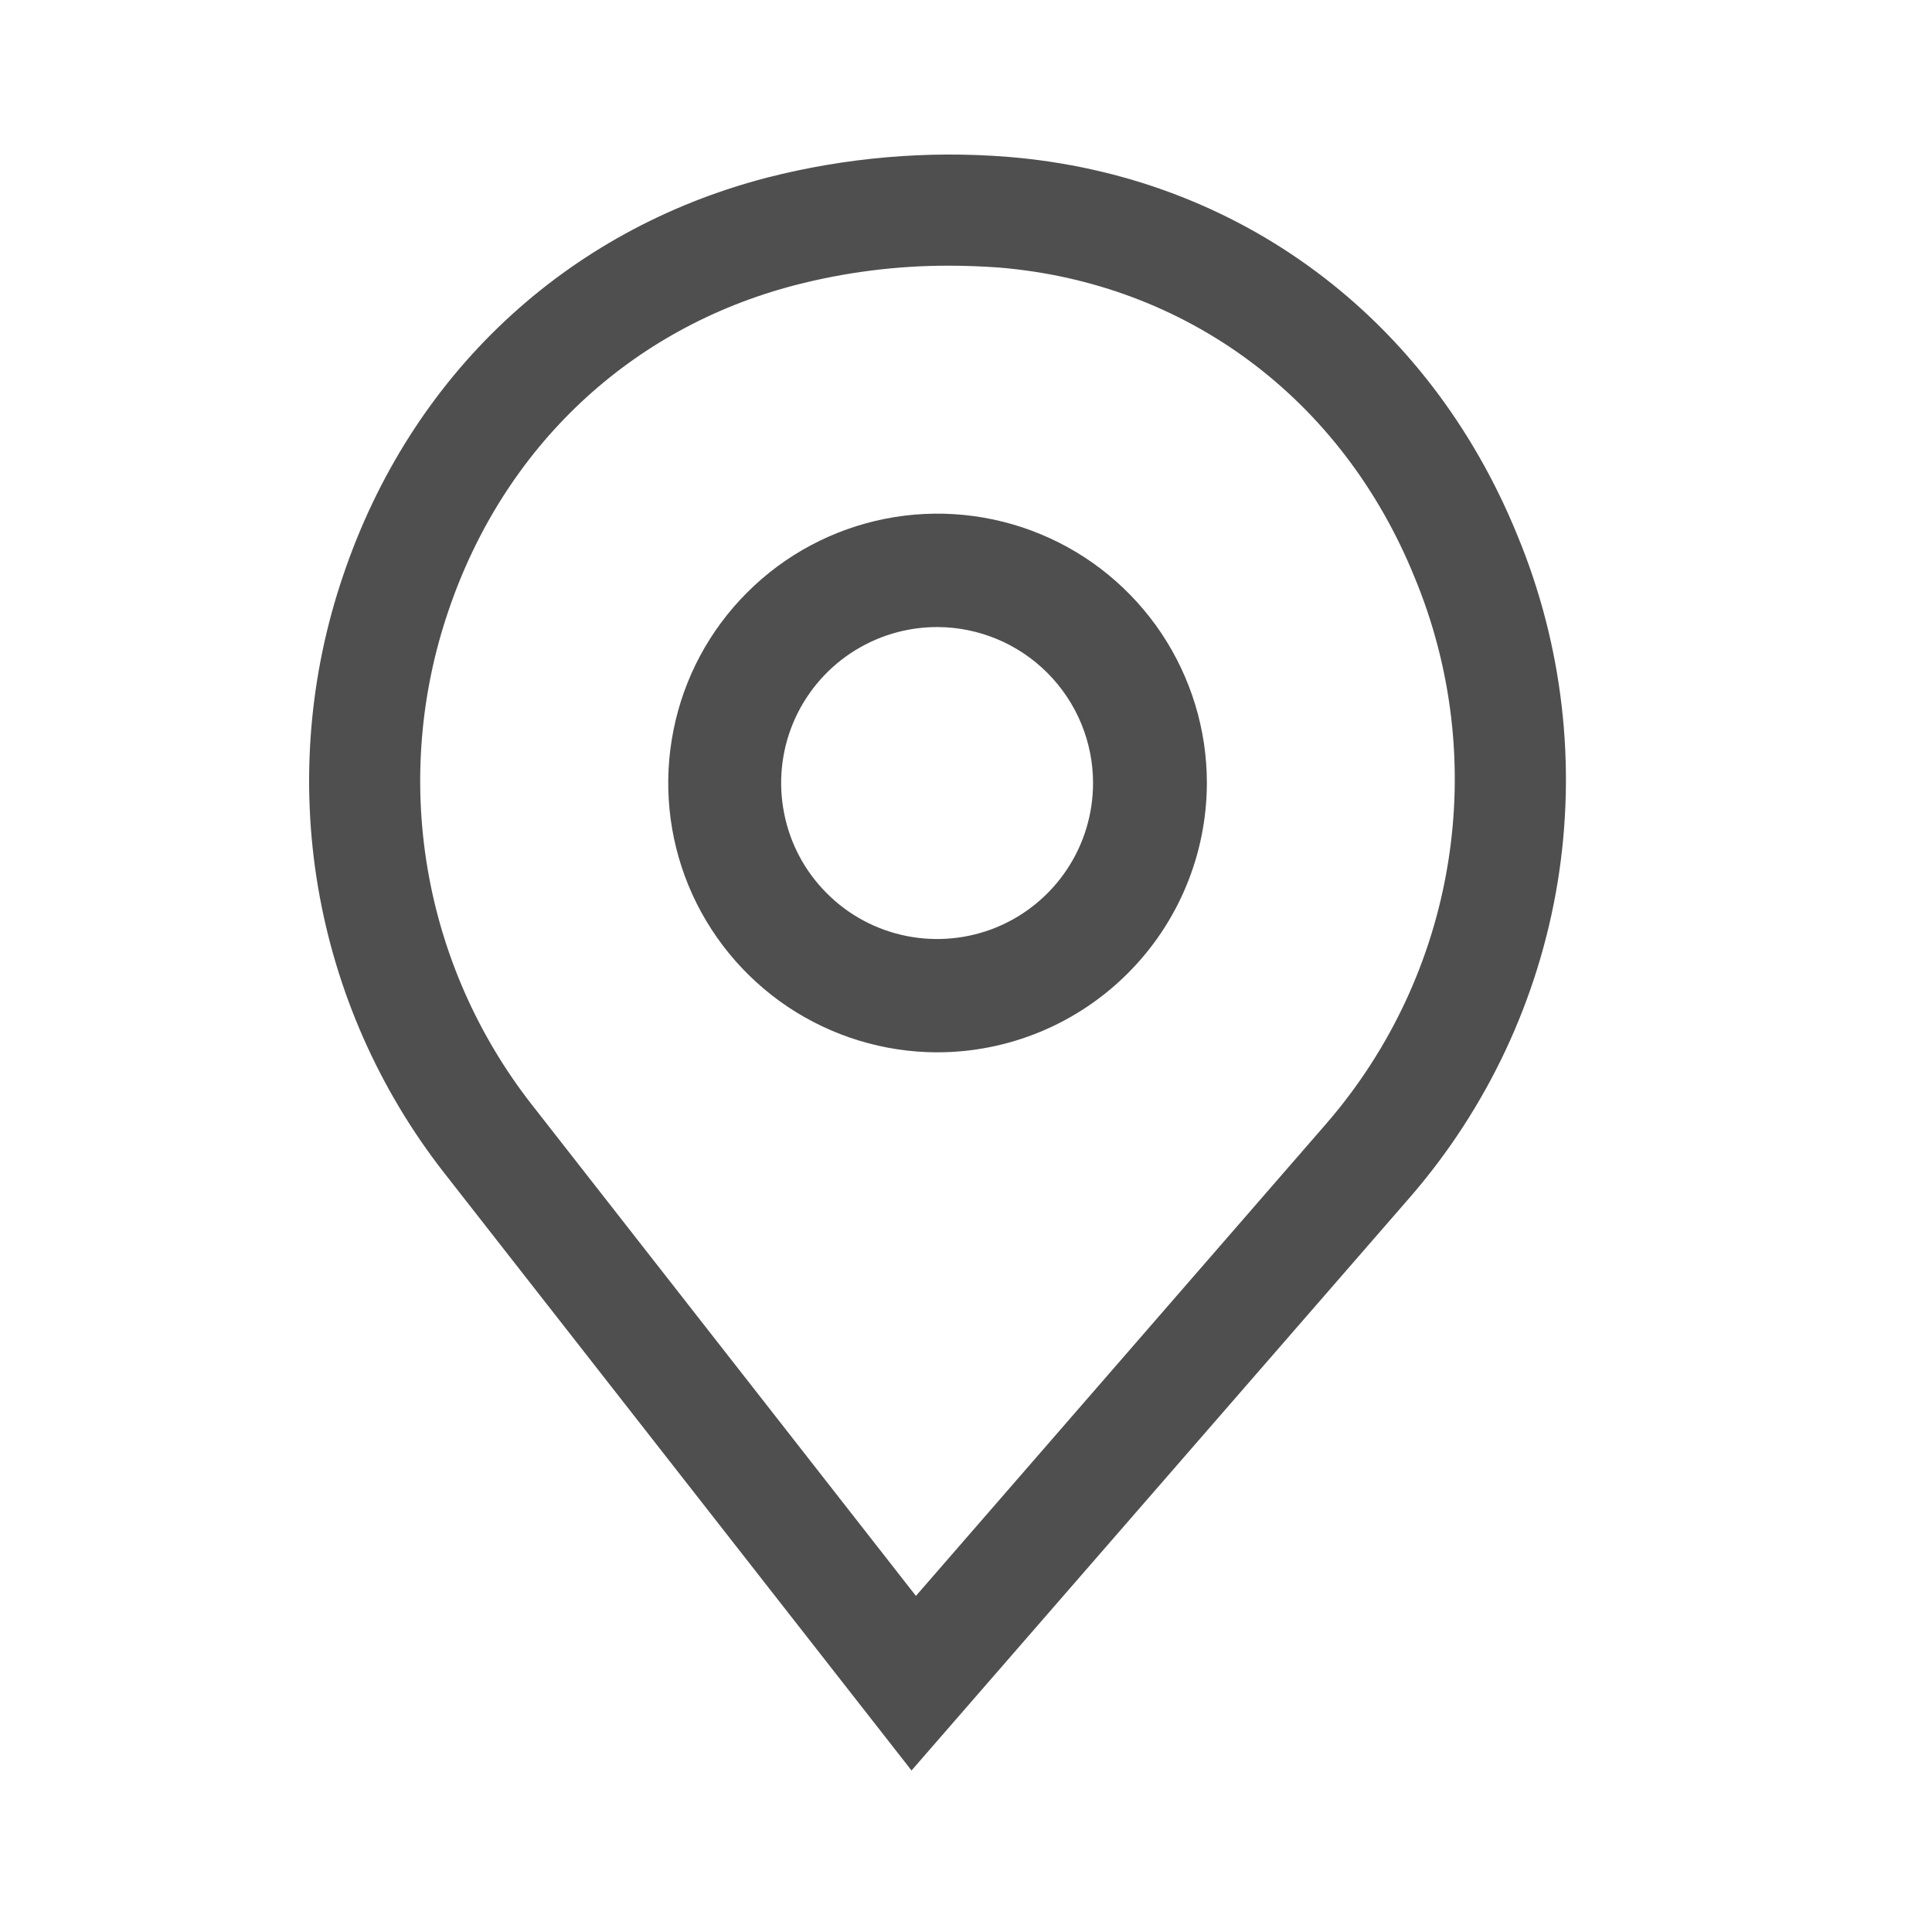
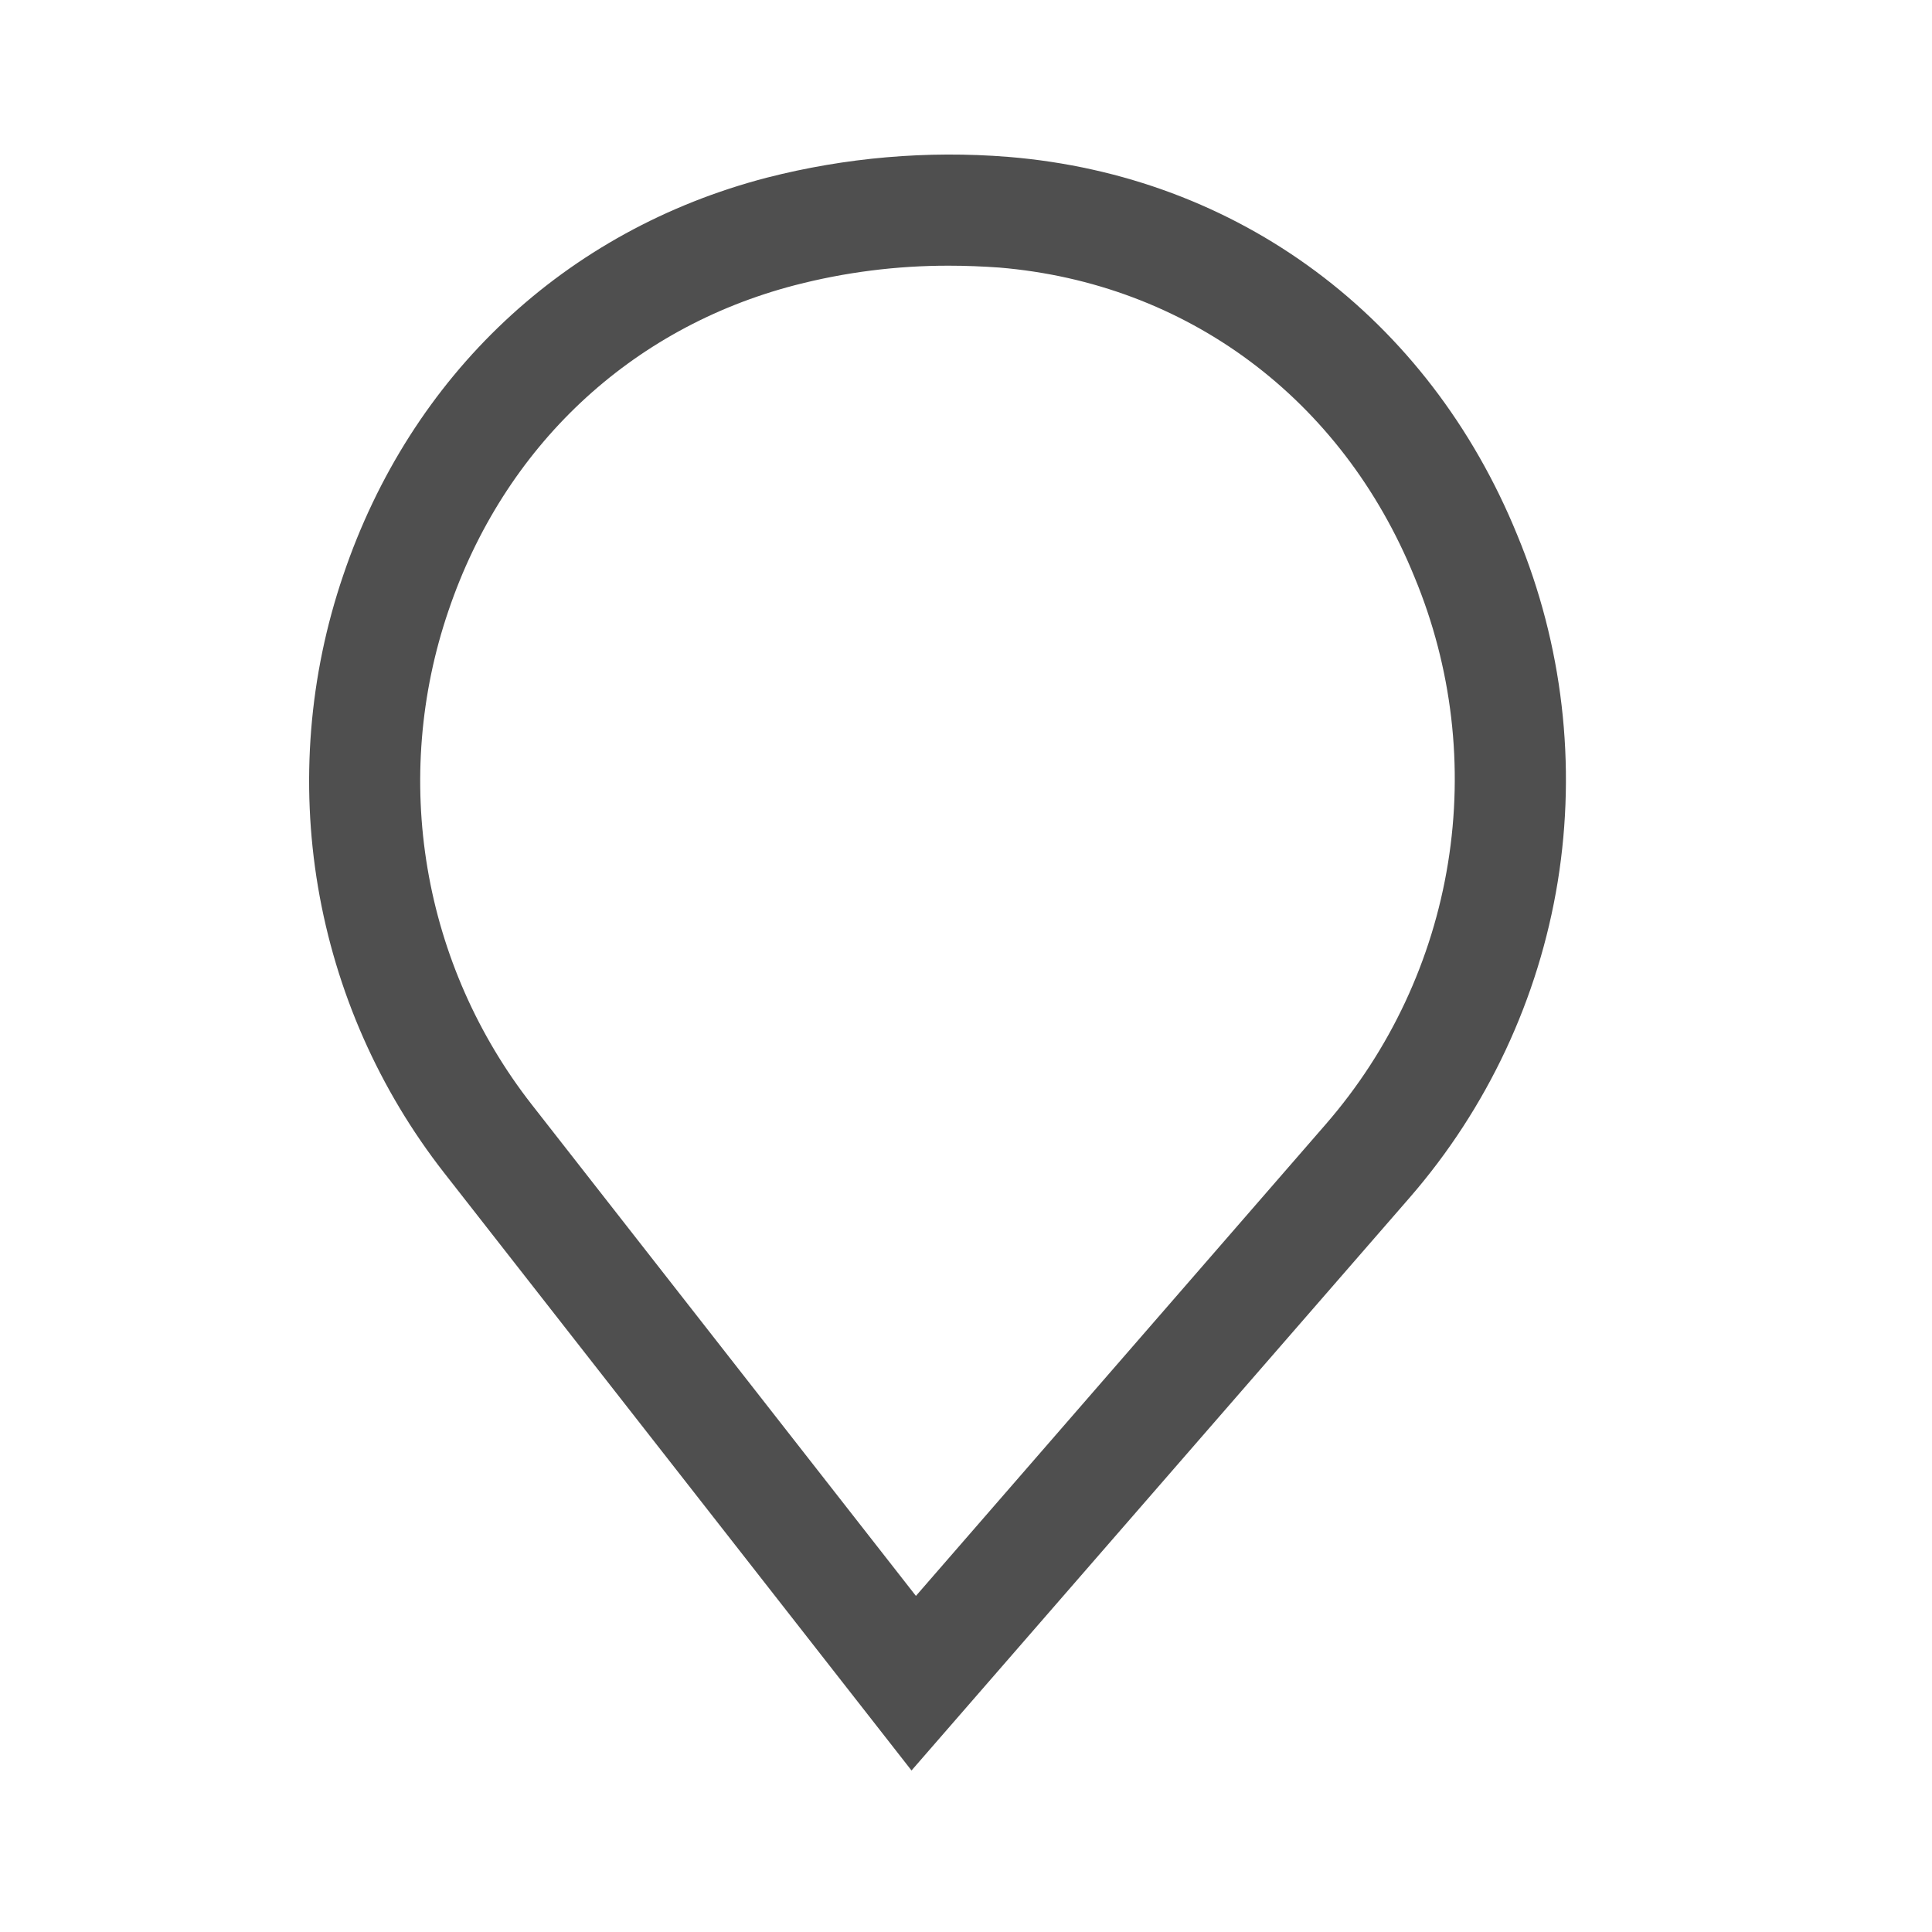
<svg xmlns="http://www.w3.org/2000/svg" width="25" height="25" viewBox="0 0 25 25" fill="none">
  <path d="M11.795 22.91L5.749 15.179C4.905 14.1 4.344 12.828 4.115 11.477C3.887 10.127 3.999 8.741 4.441 7.445C5.317 4.853 7.315 2.978 9.923 2.299C10.942 2.038 11.997 1.946 13.045 2.03C16.021 2.273 18.484 4.102 19.634 6.925C20.221 8.342 20.402 9.895 20.157 11.409C19.911 12.922 19.247 14.339 18.242 15.496L11.795 22.91ZM12.278 3.438C11.606 3.437 10.935 3.522 10.284 3.691C8.154 4.246 6.521 5.782 5.802 7.906C5.437 8.976 5.344 10.121 5.532 11.236C5.72 12.35 6.184 13.401 6.88 14.292L11.852 20.651L17.157 14.546C17.988 13.589 18.535 12.42 18.737 11.169C18.94 9.918 18.789 8.636 18.303 7.466C17.363 5.156 15.354 3.664 12.928 3.462C12.713 3.447 12.498 3.438 12.278 3.438Z" fill="#4F4F4F" />
-   <path d="M12.127 13.617C11.438 13.616 10.765 13.41 10.192 13.027C9.62 12.643 9.174 12.099 8.91 11.461C8.648 10.825 8.579 10.124 8.715 9.448C8.849 8.772 9.181 8.153 9.67 7.665C10.157 7.178 10.778 6.847 11.454 6.713C12.13 6.579 12.831 6.649 13.467 6.913C14.104 7.177 14.647 7.624 15.03 8.197C15.412 8.77 15.617 9.443 15.617 10.132C15.615 11.057 15.247 11.943 14.592 12.596C13.938 13.25 13.051 13.617 12.127 13.617ZM12.127 8.114C11.727 8.114 11.338 8.232 11.005 8.454C10.674 8.675 10.414 8.991 10.261 9.36C10.109 9.728 10.069 10.134 10.147 10.525C10.224 10.918 10.416 11.277 10.699 11.559C10.98 11.842 11.34 12.034 11.732 12.112C12.123 12.19 12.53 12.15 12.898 11.998C13.267 11.845 13.582 11.586 13.804 11.254C14.026 10.922 14.144 10.532 14.144 10.132C14.144 9.598 13.931 9.085 13.552 8.706C13.174 8.328 12.662 8.115 12.127 8.114Z" fill="#4F4F4F" />
</svg>